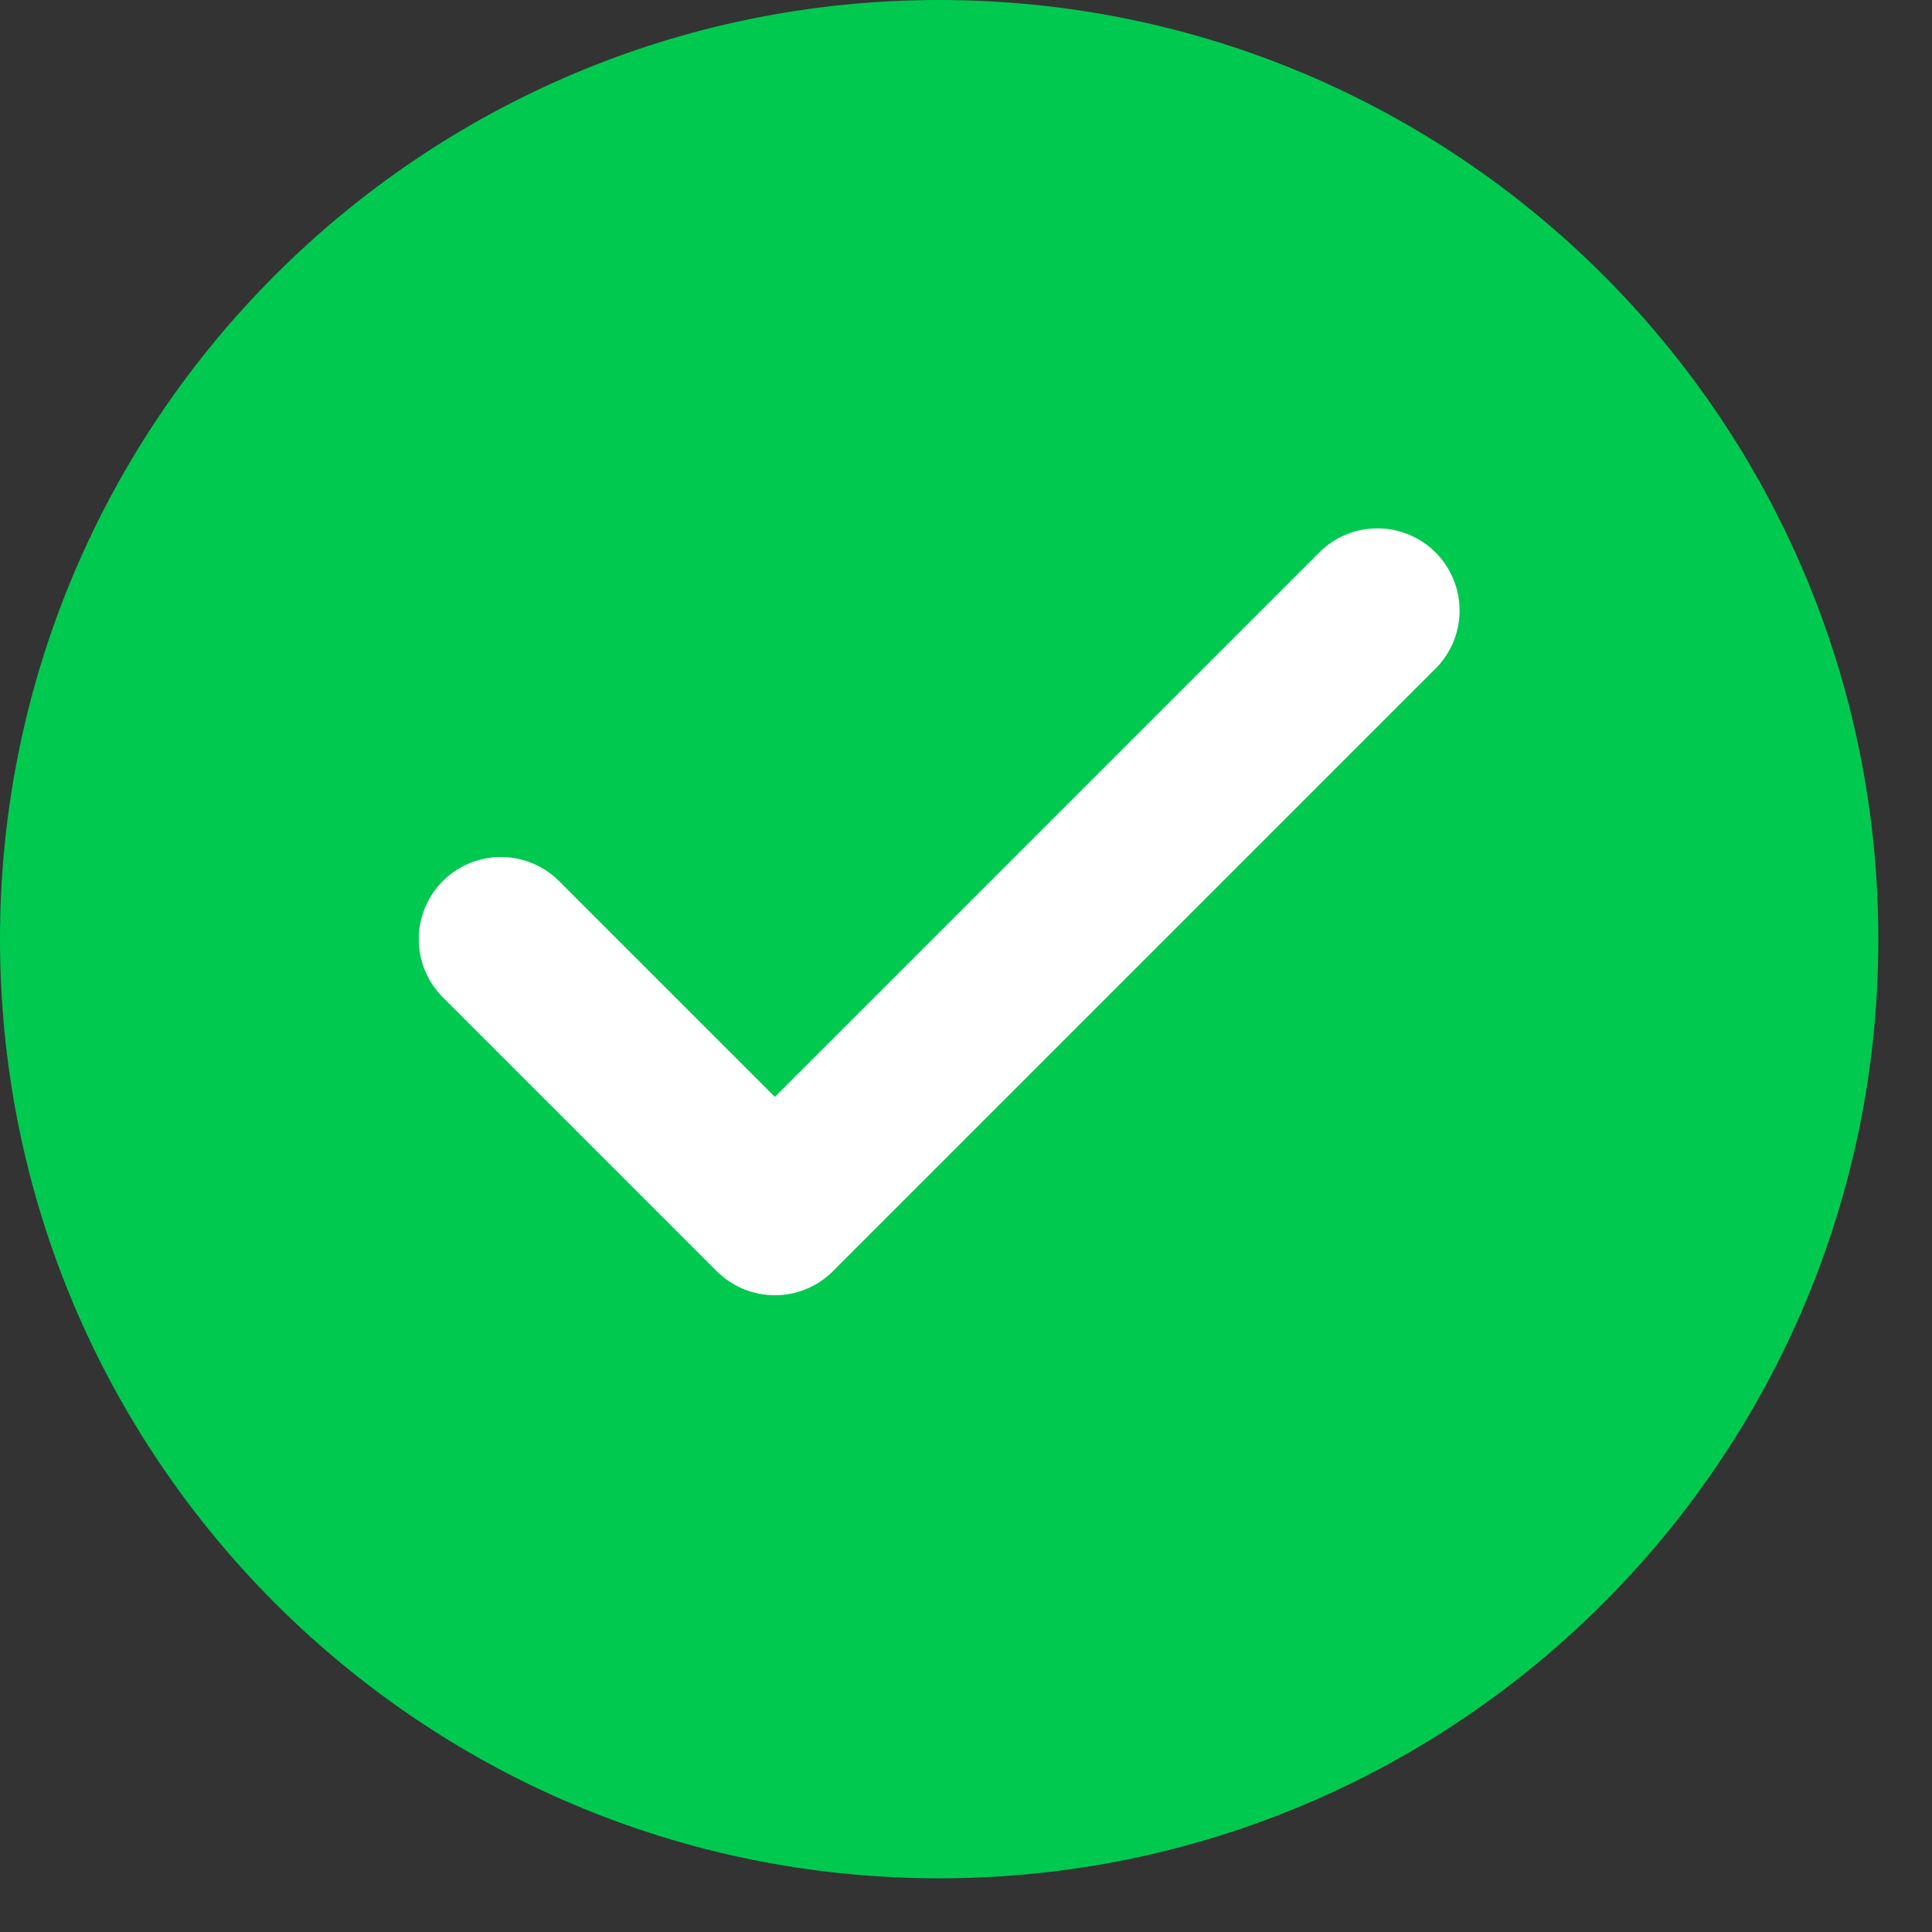
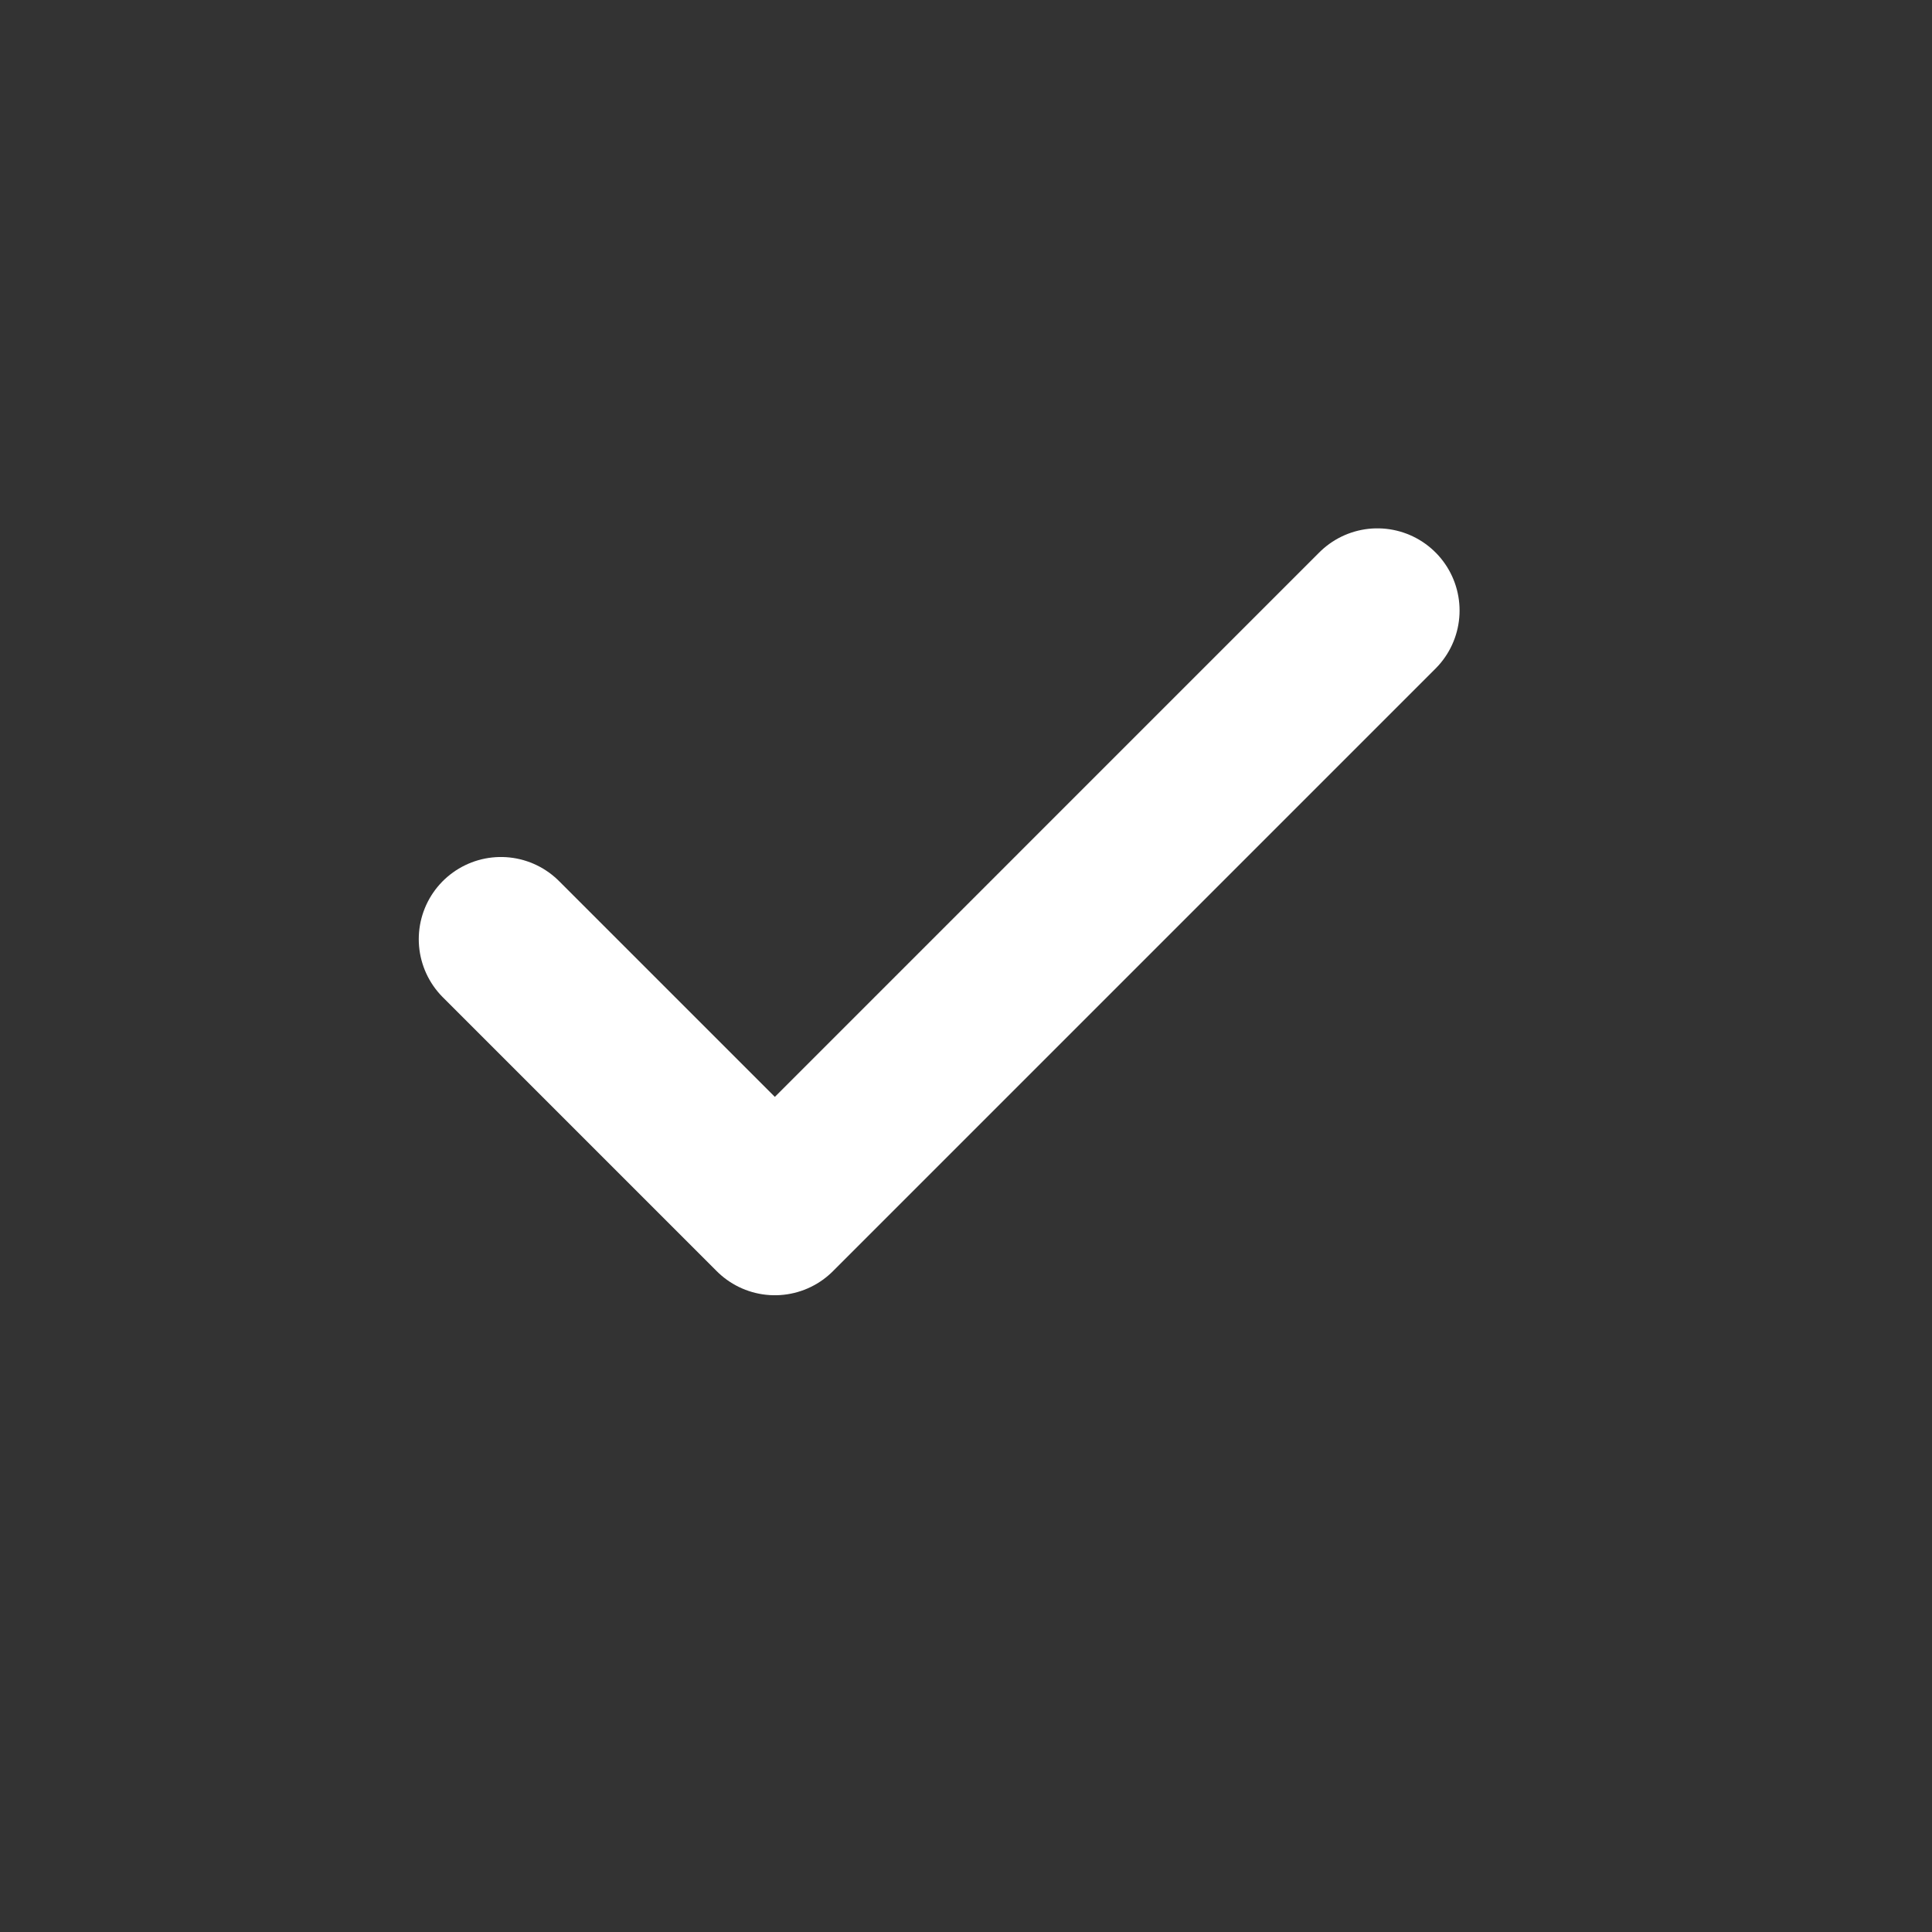
<svg xmlns="http://www.w3.org/2000/svg" width="18" height="18" viewBox="0 0 18 18" fill="none">
  <rect x="0" y="0" width="18" height="18" fill="#333333" stroke="none" />
-   <path d="M0 8.75C0 3.918 3.918 0 8.75 0C13.582 0 17.5 3.918 17.5 8.75C17.5 13.582 13.582 17.5 8.75 17.5C3.918 17.5 0 13.582 0 8.75Z" fill="#00C950" />
  <path d="M12.833 5.688L7.219 11.302L4.667 8.75" stroke="white" stroke-width="1.531" stroke-linecap="round" stroke-linejoin="round" />
</svg>